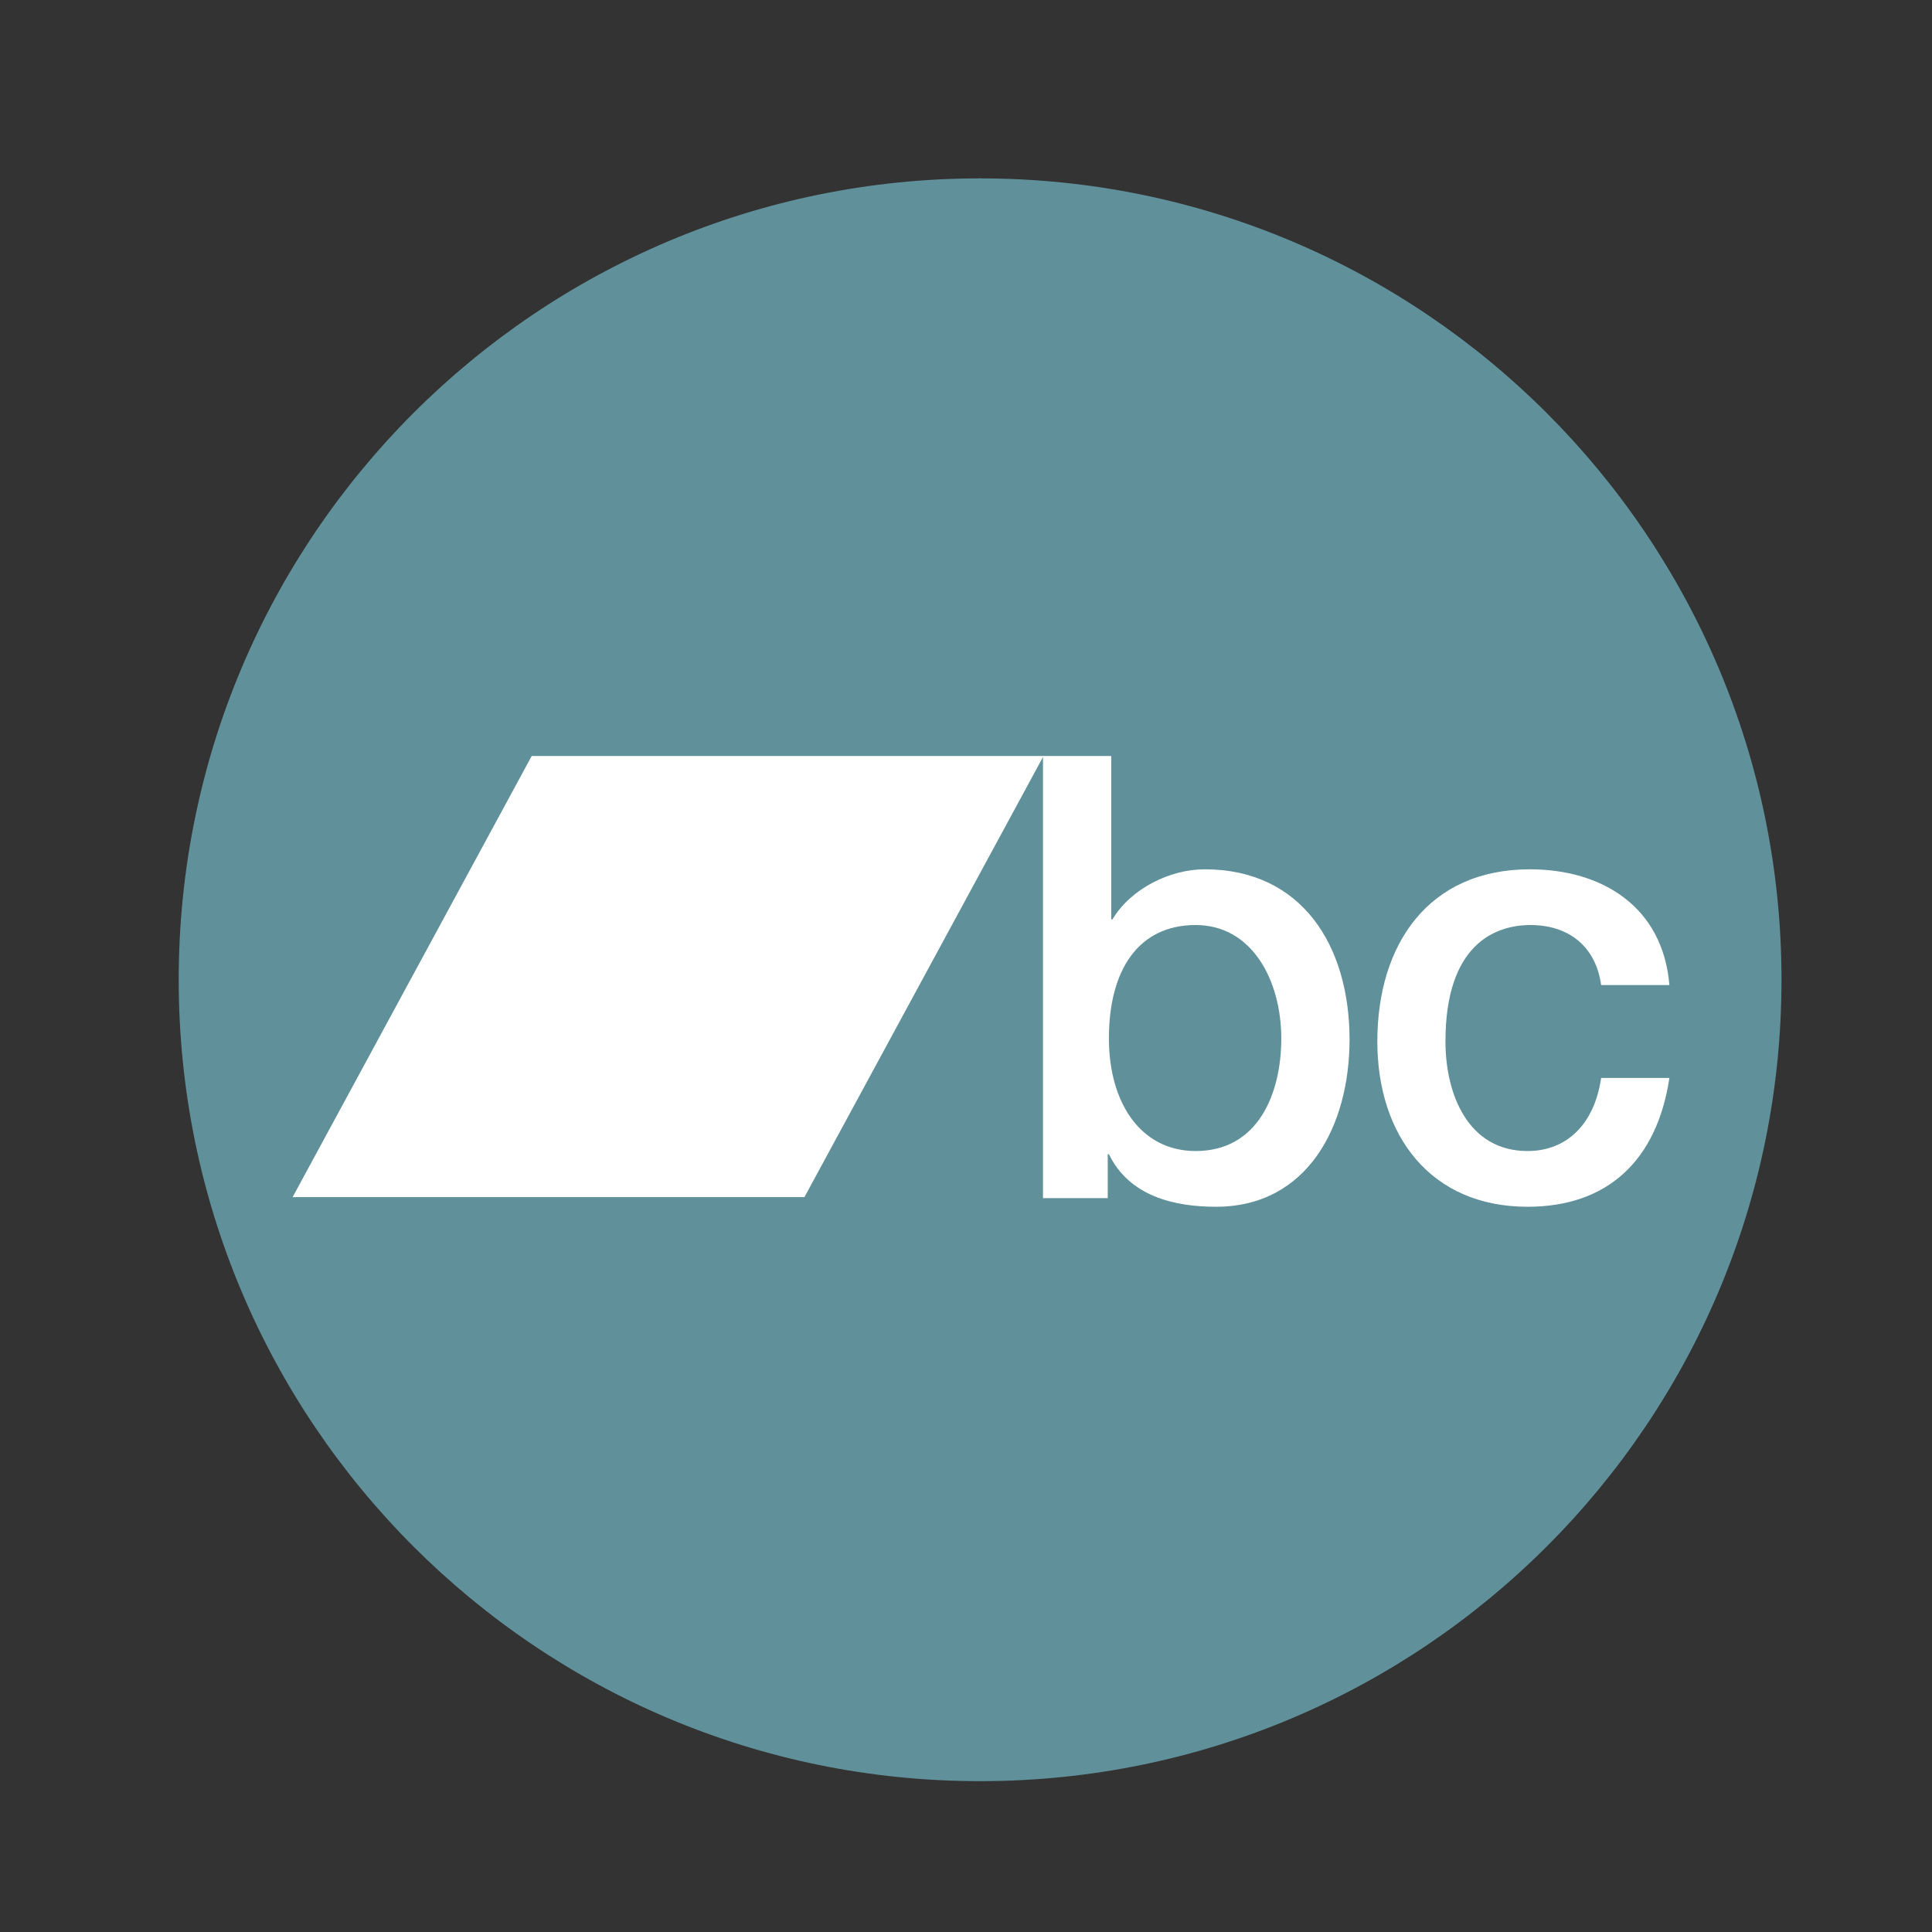
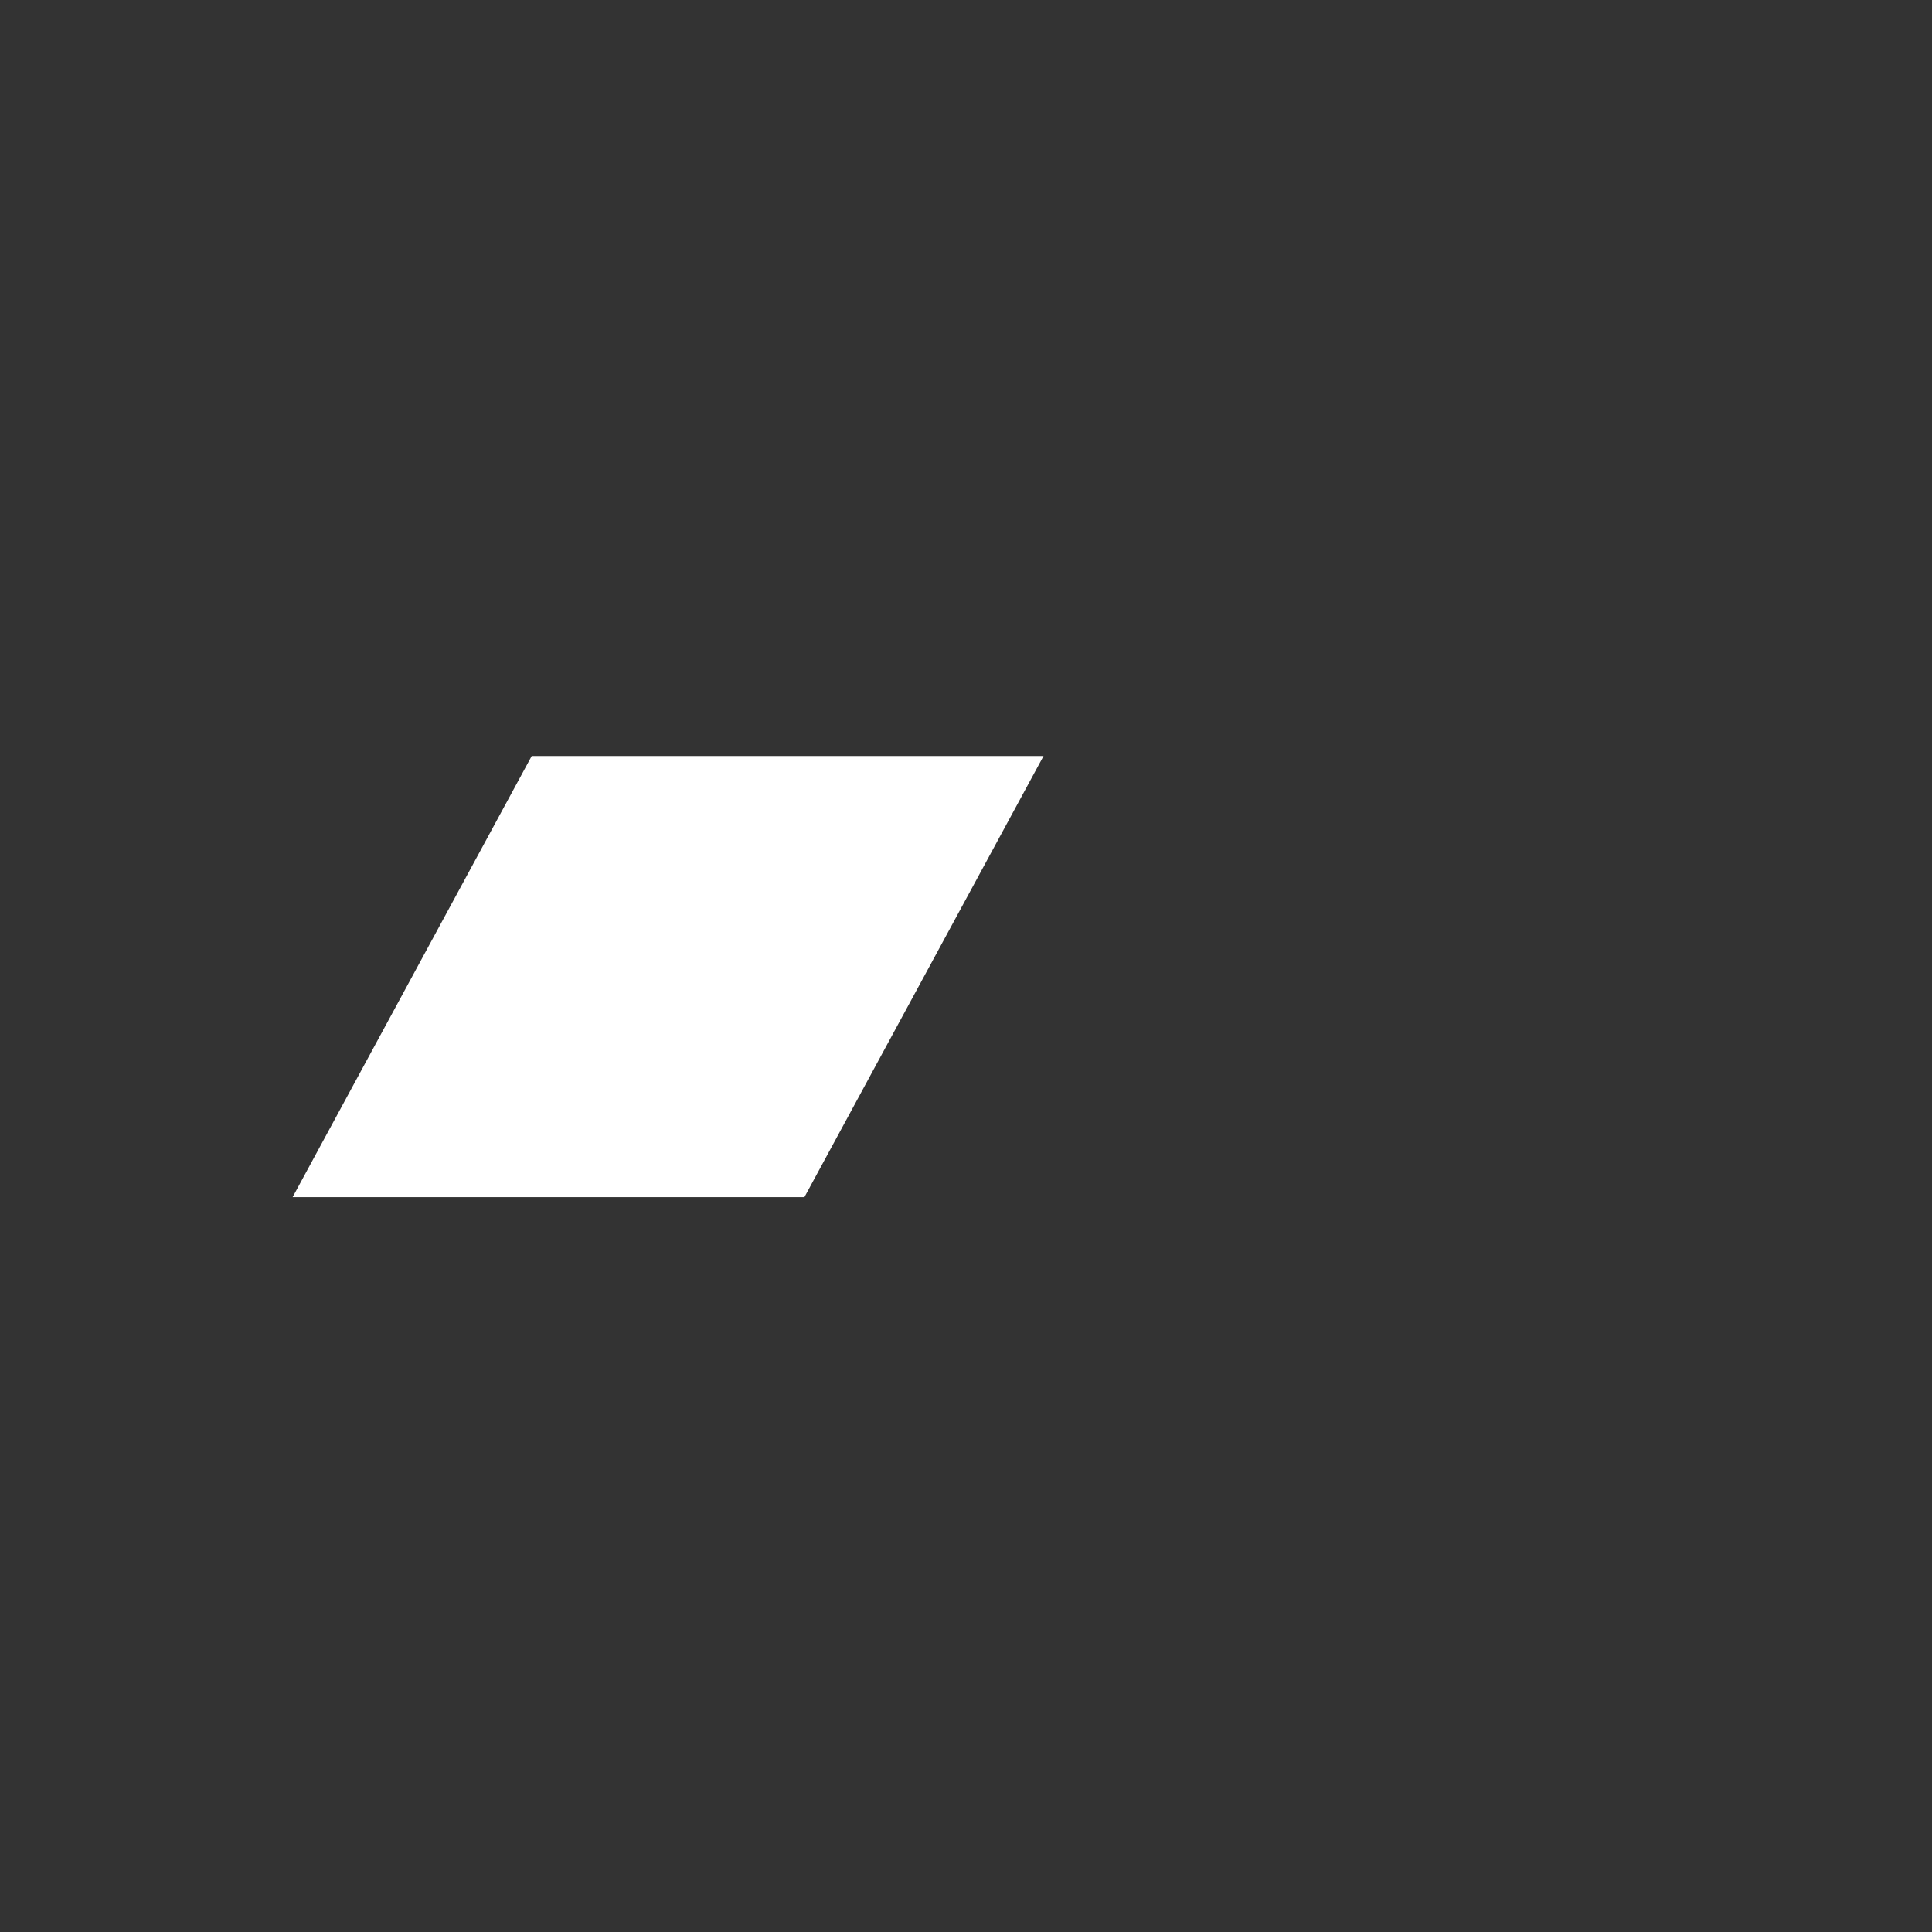
<svg xmlns="http://www.w3.org/2000/svg" version="1.1" width="48" height="48" viewBox="0 0 48 48" xml:space="preserve">
  <rect x="0" y="0" width="48" height="48" fill="#333333" stroke="none" />
  <desc>Created with Fabric.js 3.6.6</desc>
  <defs>
</defs>
  <g transform="matrix(0.83 0 0 0.83 24.36 24.36)">
    <g style="">
      <g transform="matrix(1 0 0 1 0.22 -0.25)" id="surface1" clip-path="url(#CLIPPATH_5)">
        <clipPath id="CLIPPATH_5">
-           <path transform="matrix(1 0 0 1 -0.23 0.23) translate(-23.99, -23.99)" id="clip2" clip-path="url(#undefined)" d="M 23.988 47.977 C 37.238 47.977 47.977 37.238 47.977 23.988 C 47.977 10.738 37.238 0 23.988 0 C 10.738 0 0 10.738 0 23.988 C 0 37.238 10.738 47.977 23.988 47.977 Z M 23.988 47.977" stroke-linecap="round" />
-         </clipPath>
-         <path style="stroke: none; stroke-width: 1; stroke-dasharray: none; stroke-linecap: butt; stroke-dashoffset: 0; stroke-linejoin: miter; stroke-miterlimit: 4; fill: rgb(96,145,155); fill-rule: nonzero; opacity: 1;" transform=" translate(-24.22, -23.75)" d="M 0 47.977 L 48.445 47.977 L 48.445 -0.469 L 0 -0.469 Z M 0 47.977" stroke-linecap="round" />
+           </clipPath>
      </g>
      <g transform="matrix(1 0 0 1 6.46 0.03)" id="surface1" clip-path="url(#CLIPPATH_6)">
        <clipPath id="CLIPPATH_6">
-           <path transform="matrix(1 0 0 1 0 0) translate(-30.46, -24.03)" id="clip4" clip-path="url(#undefined)" d="M 30.441 22.34 C 28.723 22.34 27.844 23.691 27.844 25.73 C 27.844 27.66 28.793 29.105 30.441 29.105 C 32.305 29.105 33.004 27.398 33.004 25.73 C 33 23.988 32.125 22.34 30.441 22.34 M 25.871 17.281 L 27.914 17.281 L 27.914 22.172 L 27.949 22.172 C 28.504 21.246 29.672 20.672 30.711 20.672 C 33.629 20.672 35.047 22.969 35.047 25.77 C 35.047 28.344 33.793 30.773 31.051 30.773 C 29.797 30.773 28.453 30.457 27.844 29.199 L 27.809 29.199 L 27.809 30.516 L 25.871 30.516 L 25.871 17.281" stroke-linecap="round" />
-         </clipPath>
+           </clipPath>
        <path style="stroke: none; stroke-width: 1; stroke-dasharray: none; stroke-linecap: butt; stroke-dashoffset: 0; stroke-linejoin: miter; stroke-miterlimit: 4; fill: rgb(255,255,255); fill-rule: nonzero; opacity: 1;" transform=" translate(-30.46, -24.03)" d="M 25.402 31.242 L 35.516 31.242 L 35.516 16.812 L 25.402 16.812 Z M 25.402 31.242" stroke-linecap="round" />
      </g>
      <g transform="matrix(1 0 0 1 16.25 1.72)" id="surface1" clip-path="url(#CLIPPATH_7)">
        <clipPath id="CLIPPATH_7">
-           <path transform="matrix(1 0 0 1 0 0) translate(-40.25, -25.72)" id="clip6" clip-path="url(#undefined)" d="M 42.578 24.137 C 42.418 22.969 41.594 22.34 40.465 22.34 C 39.406 22.34 37.918 22.914 37.918 25.824 C 37.918 27.418 38.602 29.105 40.375 29.105 C 41.559 29.105 42.379 28.289 42.578 26.918 L 44.621 26.918 C 44.246 29.402 42.758 30.773 40.375 30.773 C 37.473 30.773 35.879 28.641 35.879 25.824 C 35.879 22.934 37.398 20.672 40.445 20.672 C 42.598 20.672 44.426 21.785 44.621 24.137 L 42.578 24.137" stroke-linecap="round" />
-         </clipPath>
-         <path style="stroke: none; stroke-width: 1; stroke-dasharray: none; stroke-linecap: butt; stroke-dashoffset: 0; stroke-linejoin: miter; stroke-miterlimit: 4; fill: rgb(255,255,255); fill-rule: nonzero; opacity: 1;" transform=" translate(-40.25, -25.72)" d="M 35.41 31.242 L 45.09 31.242 L 45.09 20.203 L 35.41 20.203 Z M 35.41 31.242" stroke-linecap="round" />
+           </clipPath>
      </g>
      <g transform="matrix(1 0 0 1 -9.35 -0.12)" id="surface1" clip-path="url(#CLIPPATH_8)">
        <clipPath id="CLIPPATH_8">
          <path transform="matrix(1 0 0 1 0 0) translate(-14.65, -23.88)" id="clip8" clip-path="url(#undefined)" d="M 18.73 30.484 L 3.41 30.484 L 10.566 17.281 L 25.887 17.281 L 18.73 30.484" stroke-linecap="round" />
        </clipPath>
        <path style="stroke: none; stroke-width: 1; stroke-dasharray: none; stroke-linecap: butt; stroke-dashoffset: 0; stroke-linejoin: miter; stroke-miterlimit: 4; fill: rgb(255,255,255); fill-rule: nonzero; opacity: 1;" transform=" translate(-14.65, -23.88)" d="M 2.941 30.953 L 26.355 30.953 L 26.355 16.812 L 2.941 16.812 Z M 2.941 30.953" stroke-linecap="round" />
      </g>
    </g>
  </g>
</svg>